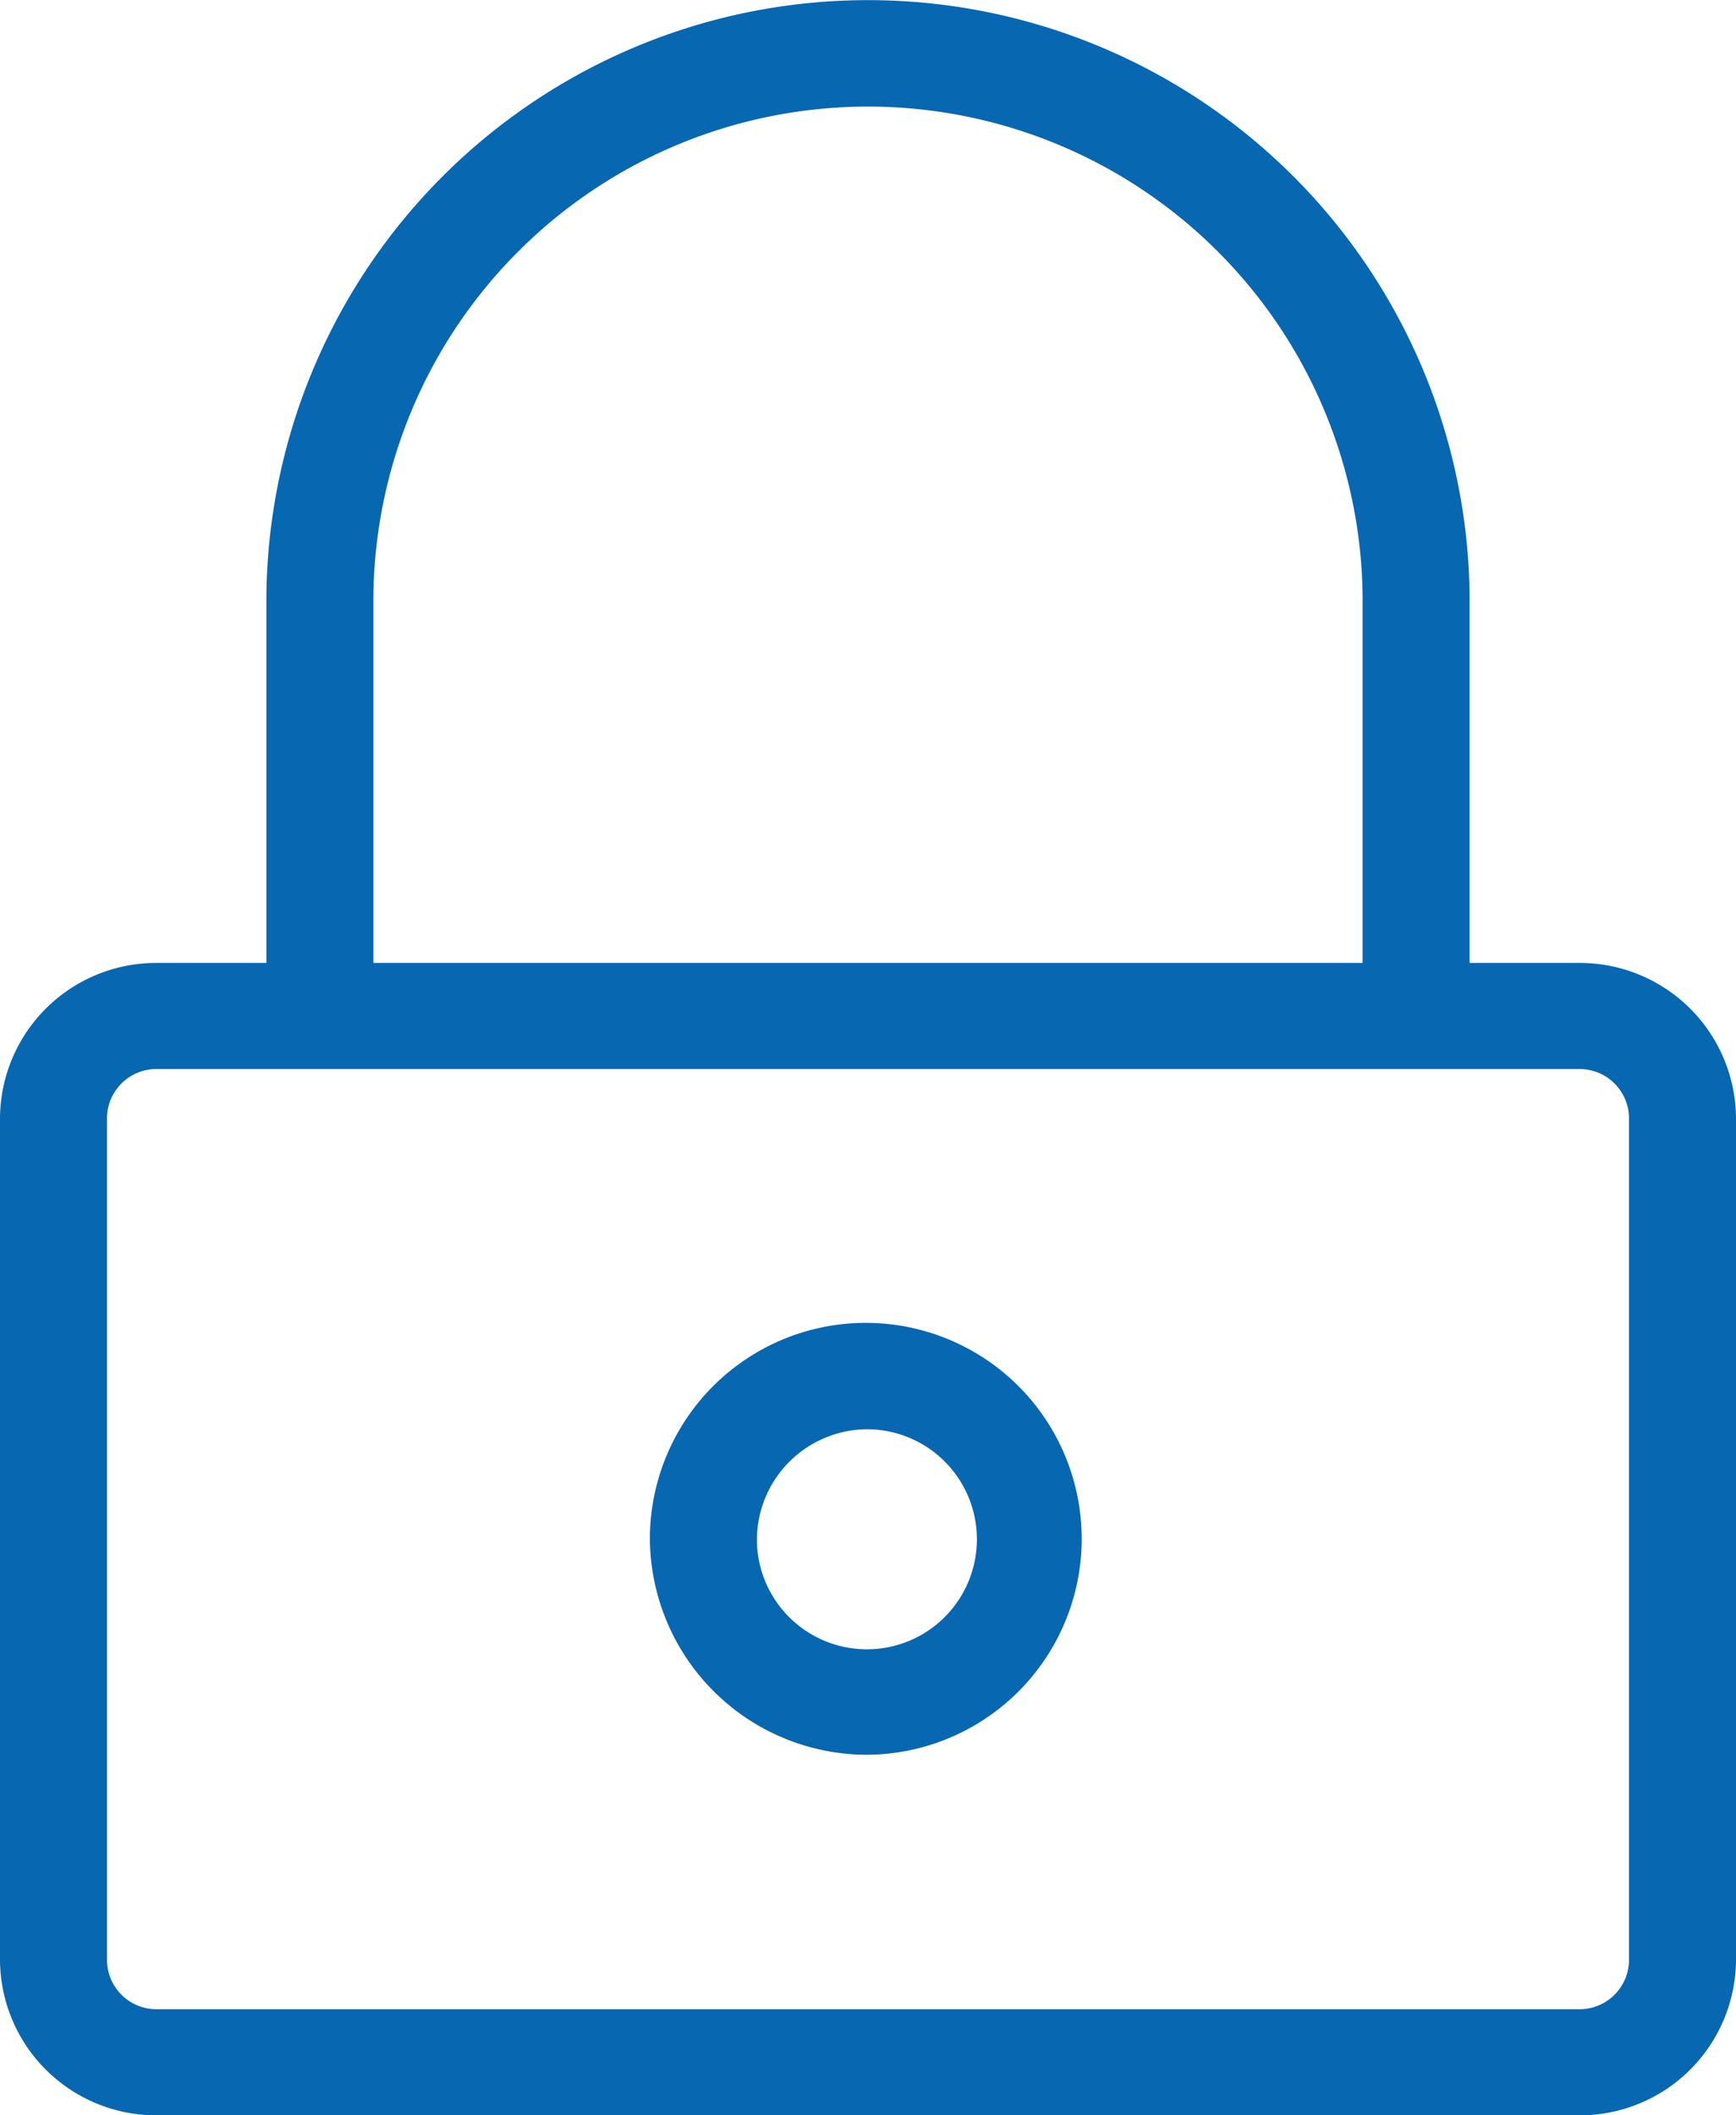
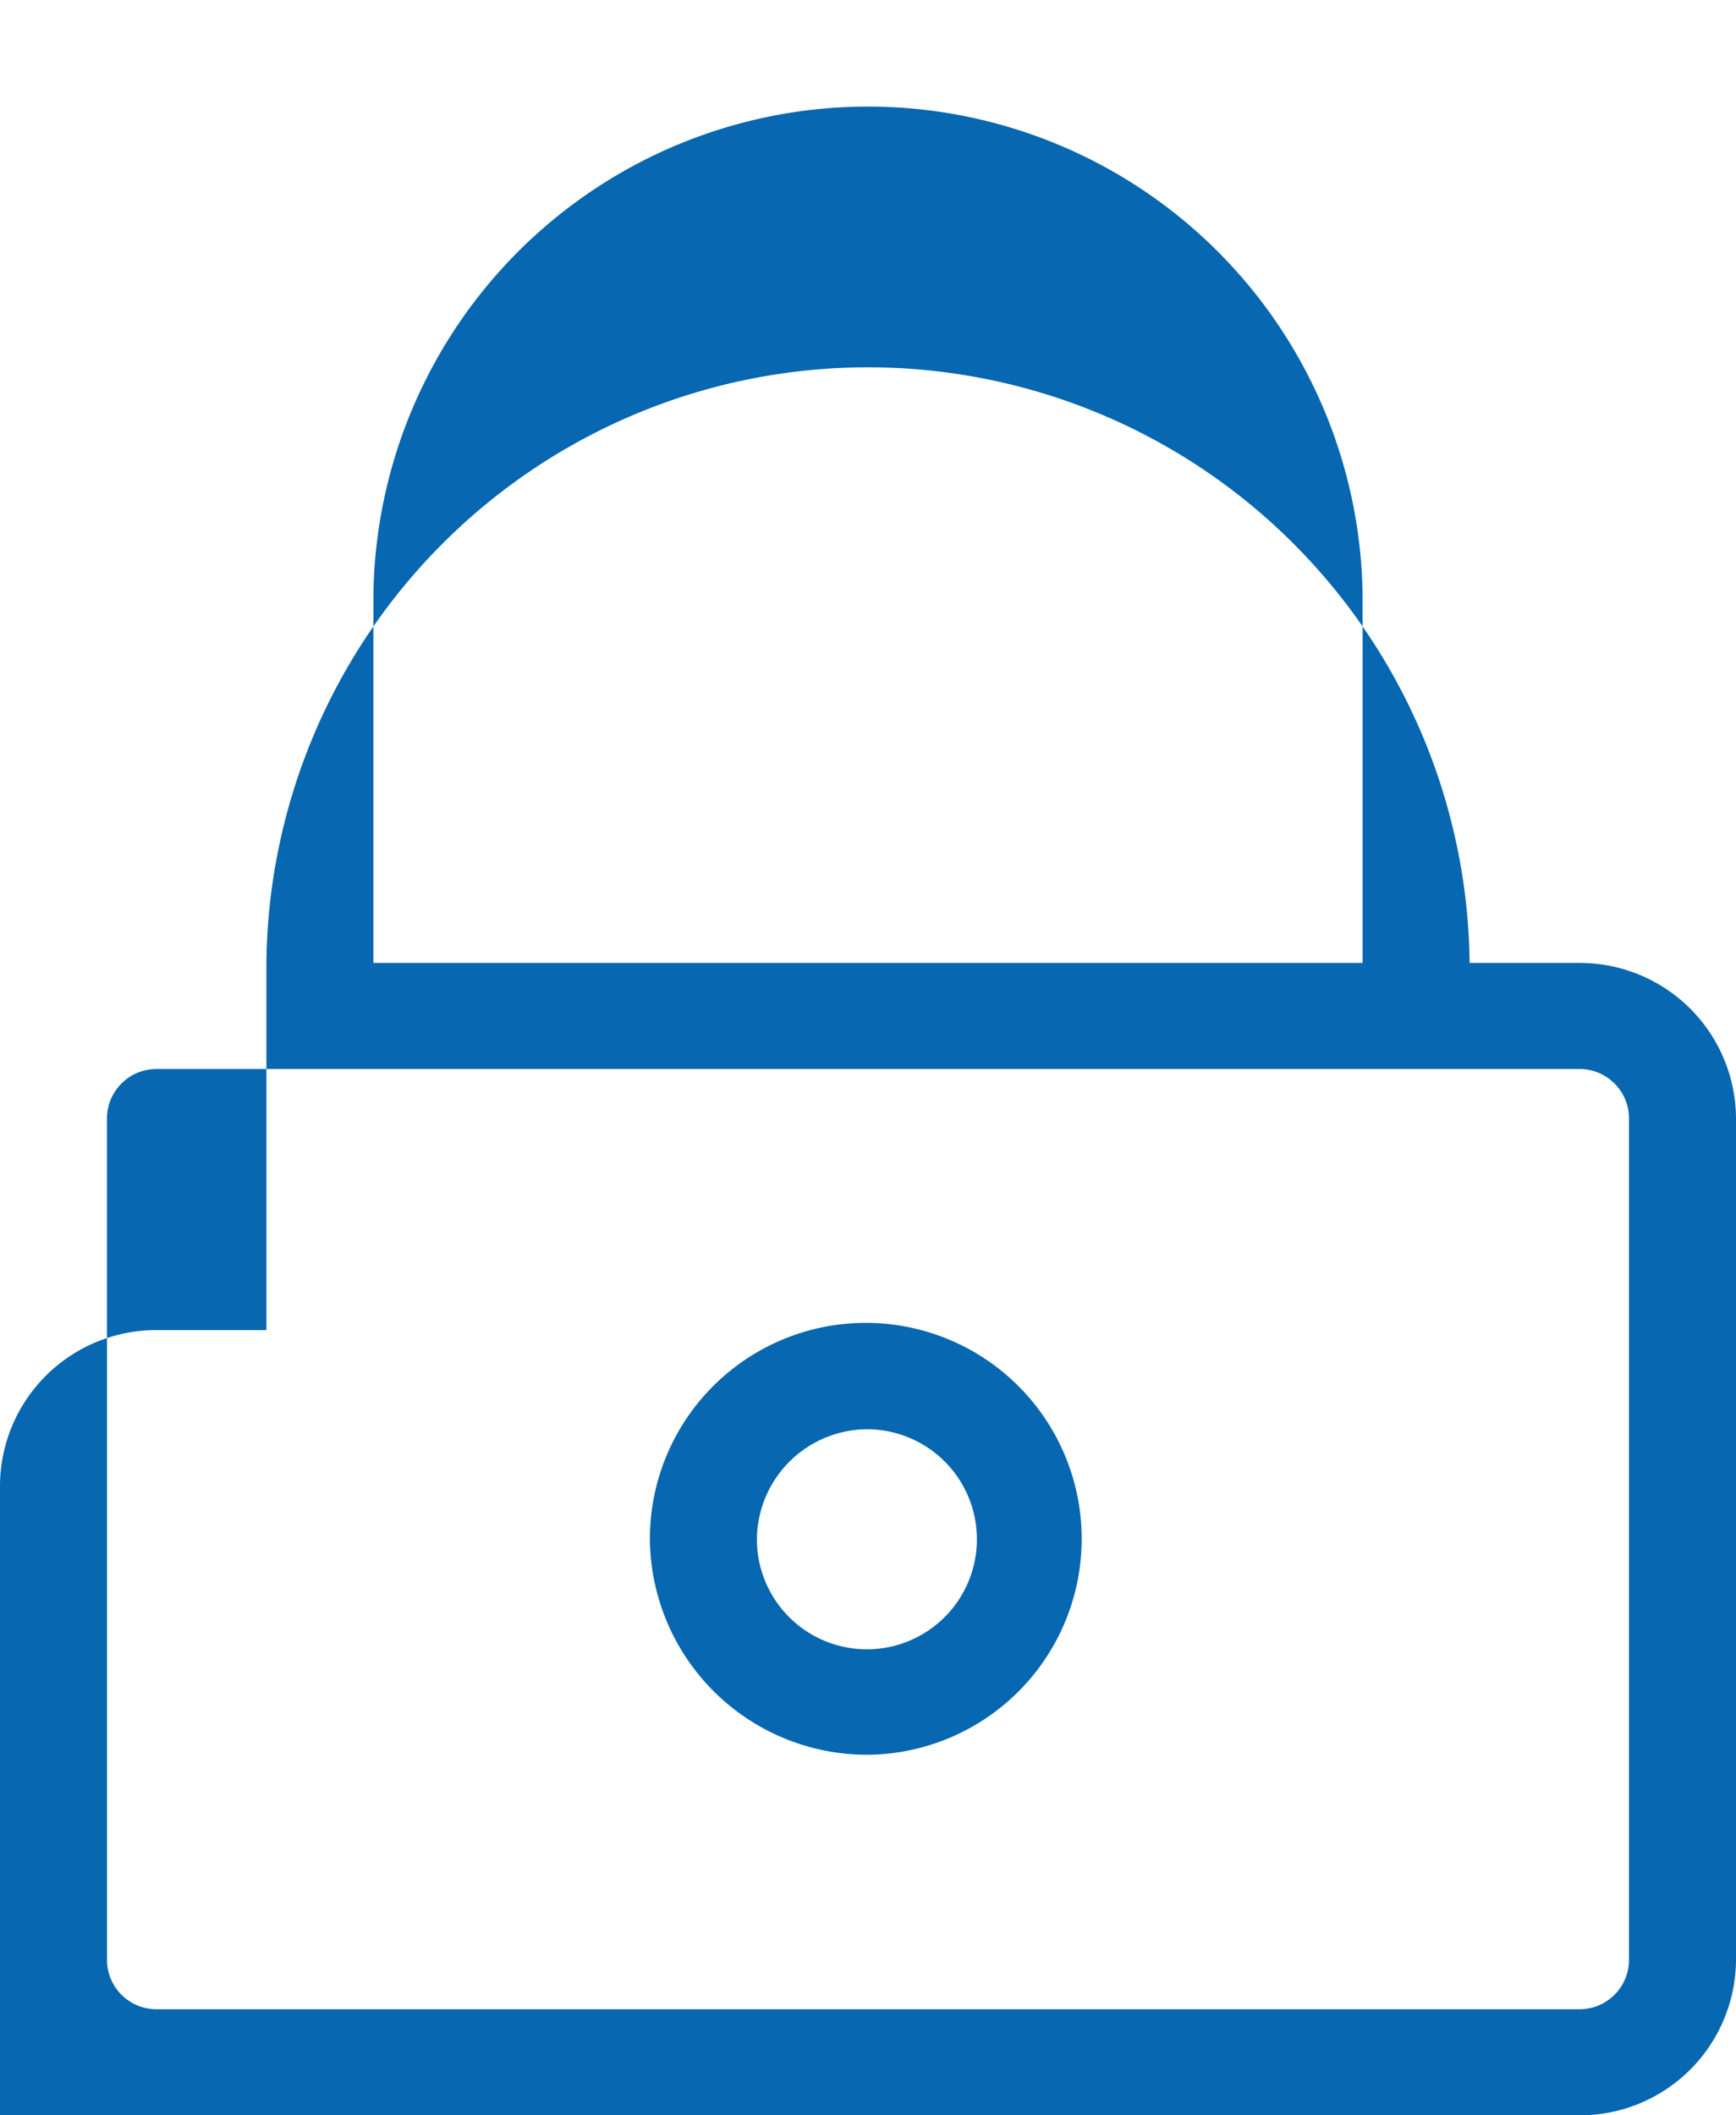
<svg xmlns="http://www.w3.org/2000/svg" width="55" height="67" viewBox="0 0 55 67">
  <defs>
    <style>
      .cls-1 {
        fill: #0767b1;
        fill-rule: evenodd;
      }
    </style>
  </defs>
-   <path id="icon-19.svg" class="cls-1" d="M1037.95,1722h45.1a4.947,4.947,0,0,0,4.95-4.91v-26.68a4.947,4.947,0,0,0-4.95-4.91h-3.49v-11.63a19.061,19.061,0,0,0-38.12,0v11.63h-3.49a4.947,4.947,0,0,0-4.95,4.91v26.68A4.947,4.947,0,0,0,1037.95,1722Zm6.88-48.13a15.671,15.671,0,0,1,31.34,0v11.63h-31.34v-11.63Zm-8.44,16.54a1.566,1.566,0,0,1,1.56-1.55h45.1a1.566,1.566,0,0,1,1.56,1.55v26.68a1.566,1.566,0,0,1-1.56,1.55h-45.1a1.566,1.566,0,0,1-1.56-1.55v-26.68Zm24.11,20.17a6.84,6.84,0,1,0-6.91-6.84A6.884,6.884,0,0,0,1060.5,1710.58Zm0-10.31a3.485,3.485,0,1,1-3.52,3.49A3.512,3.512,0,0,1,1060.5,1700.27Z" transform="translate(-1033 -1655)" />
+   <path id="icon-19.svg" class="cls-1" d="M1037.95,1722h45.1a4.947,4.947,0,0,0,4.95-4.91v-26.68a4.947,4.947,0,0,0-4.95-4.91h-3.49a19.061,19.061,0,0,0-38.12,0v11.63h-3.49a4.947,4.947,0,0,0-4.95,4.91v26.68A4.947,4.947,0,0,0,1037.95,1722Zm6.88-48.13a15.671,15.671,0,0,1,31.34,0v11.63h-31.34v-11.63Zm-8.44,16.54a1.566,1.566,0,0,1,1.56-1.55h45.1a1.566,1.566,0,0,1,1.56,1.55v26.68a1.566,1.566,0,0,1-1.56,1.55h-45.1a1.566,1.566,0,0,1-1.56-1.55v-26.68Zm24.11,20.17a6.84,6.84,0,1,0-6.91-6.84A6.884,6.884,0,0,0,1060.5,1710.58Zm0-10.31a3.485,3.485,0,1,1-3.52,3.49A3.512,3.512,0,0,1,1060.5,1700.27Z" transform="translate(-1033 -1655)" />
</svg>